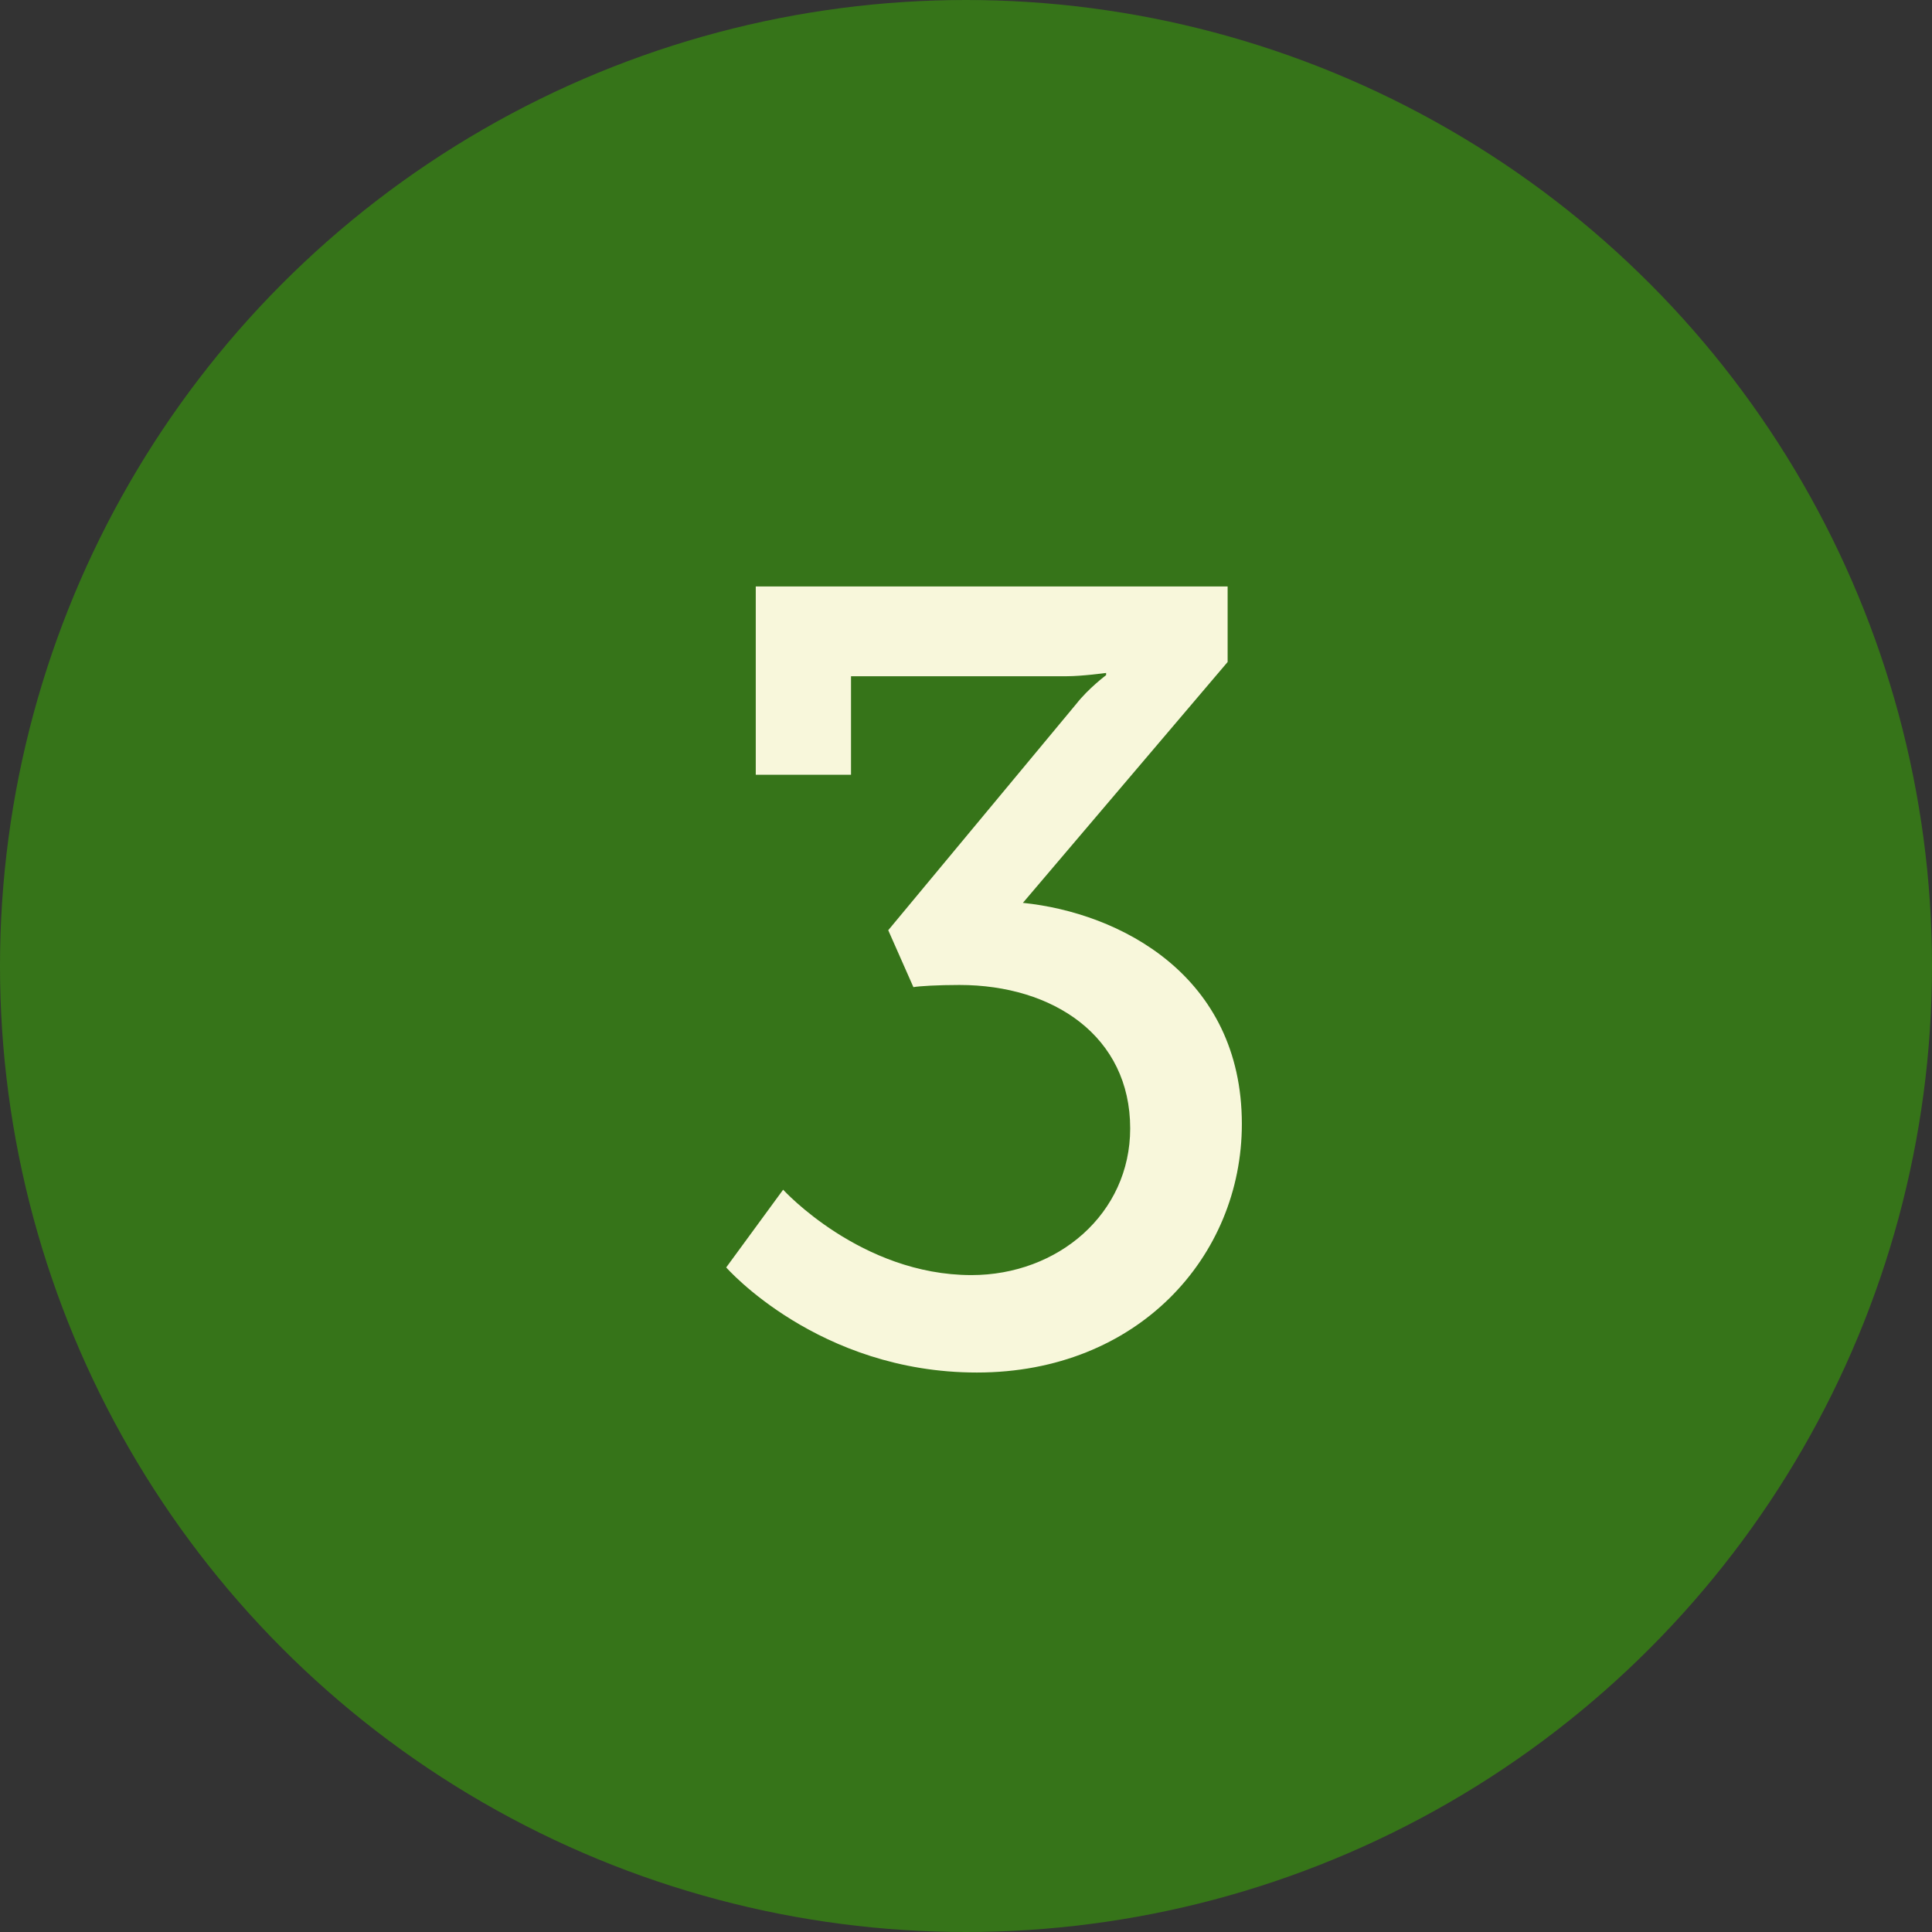
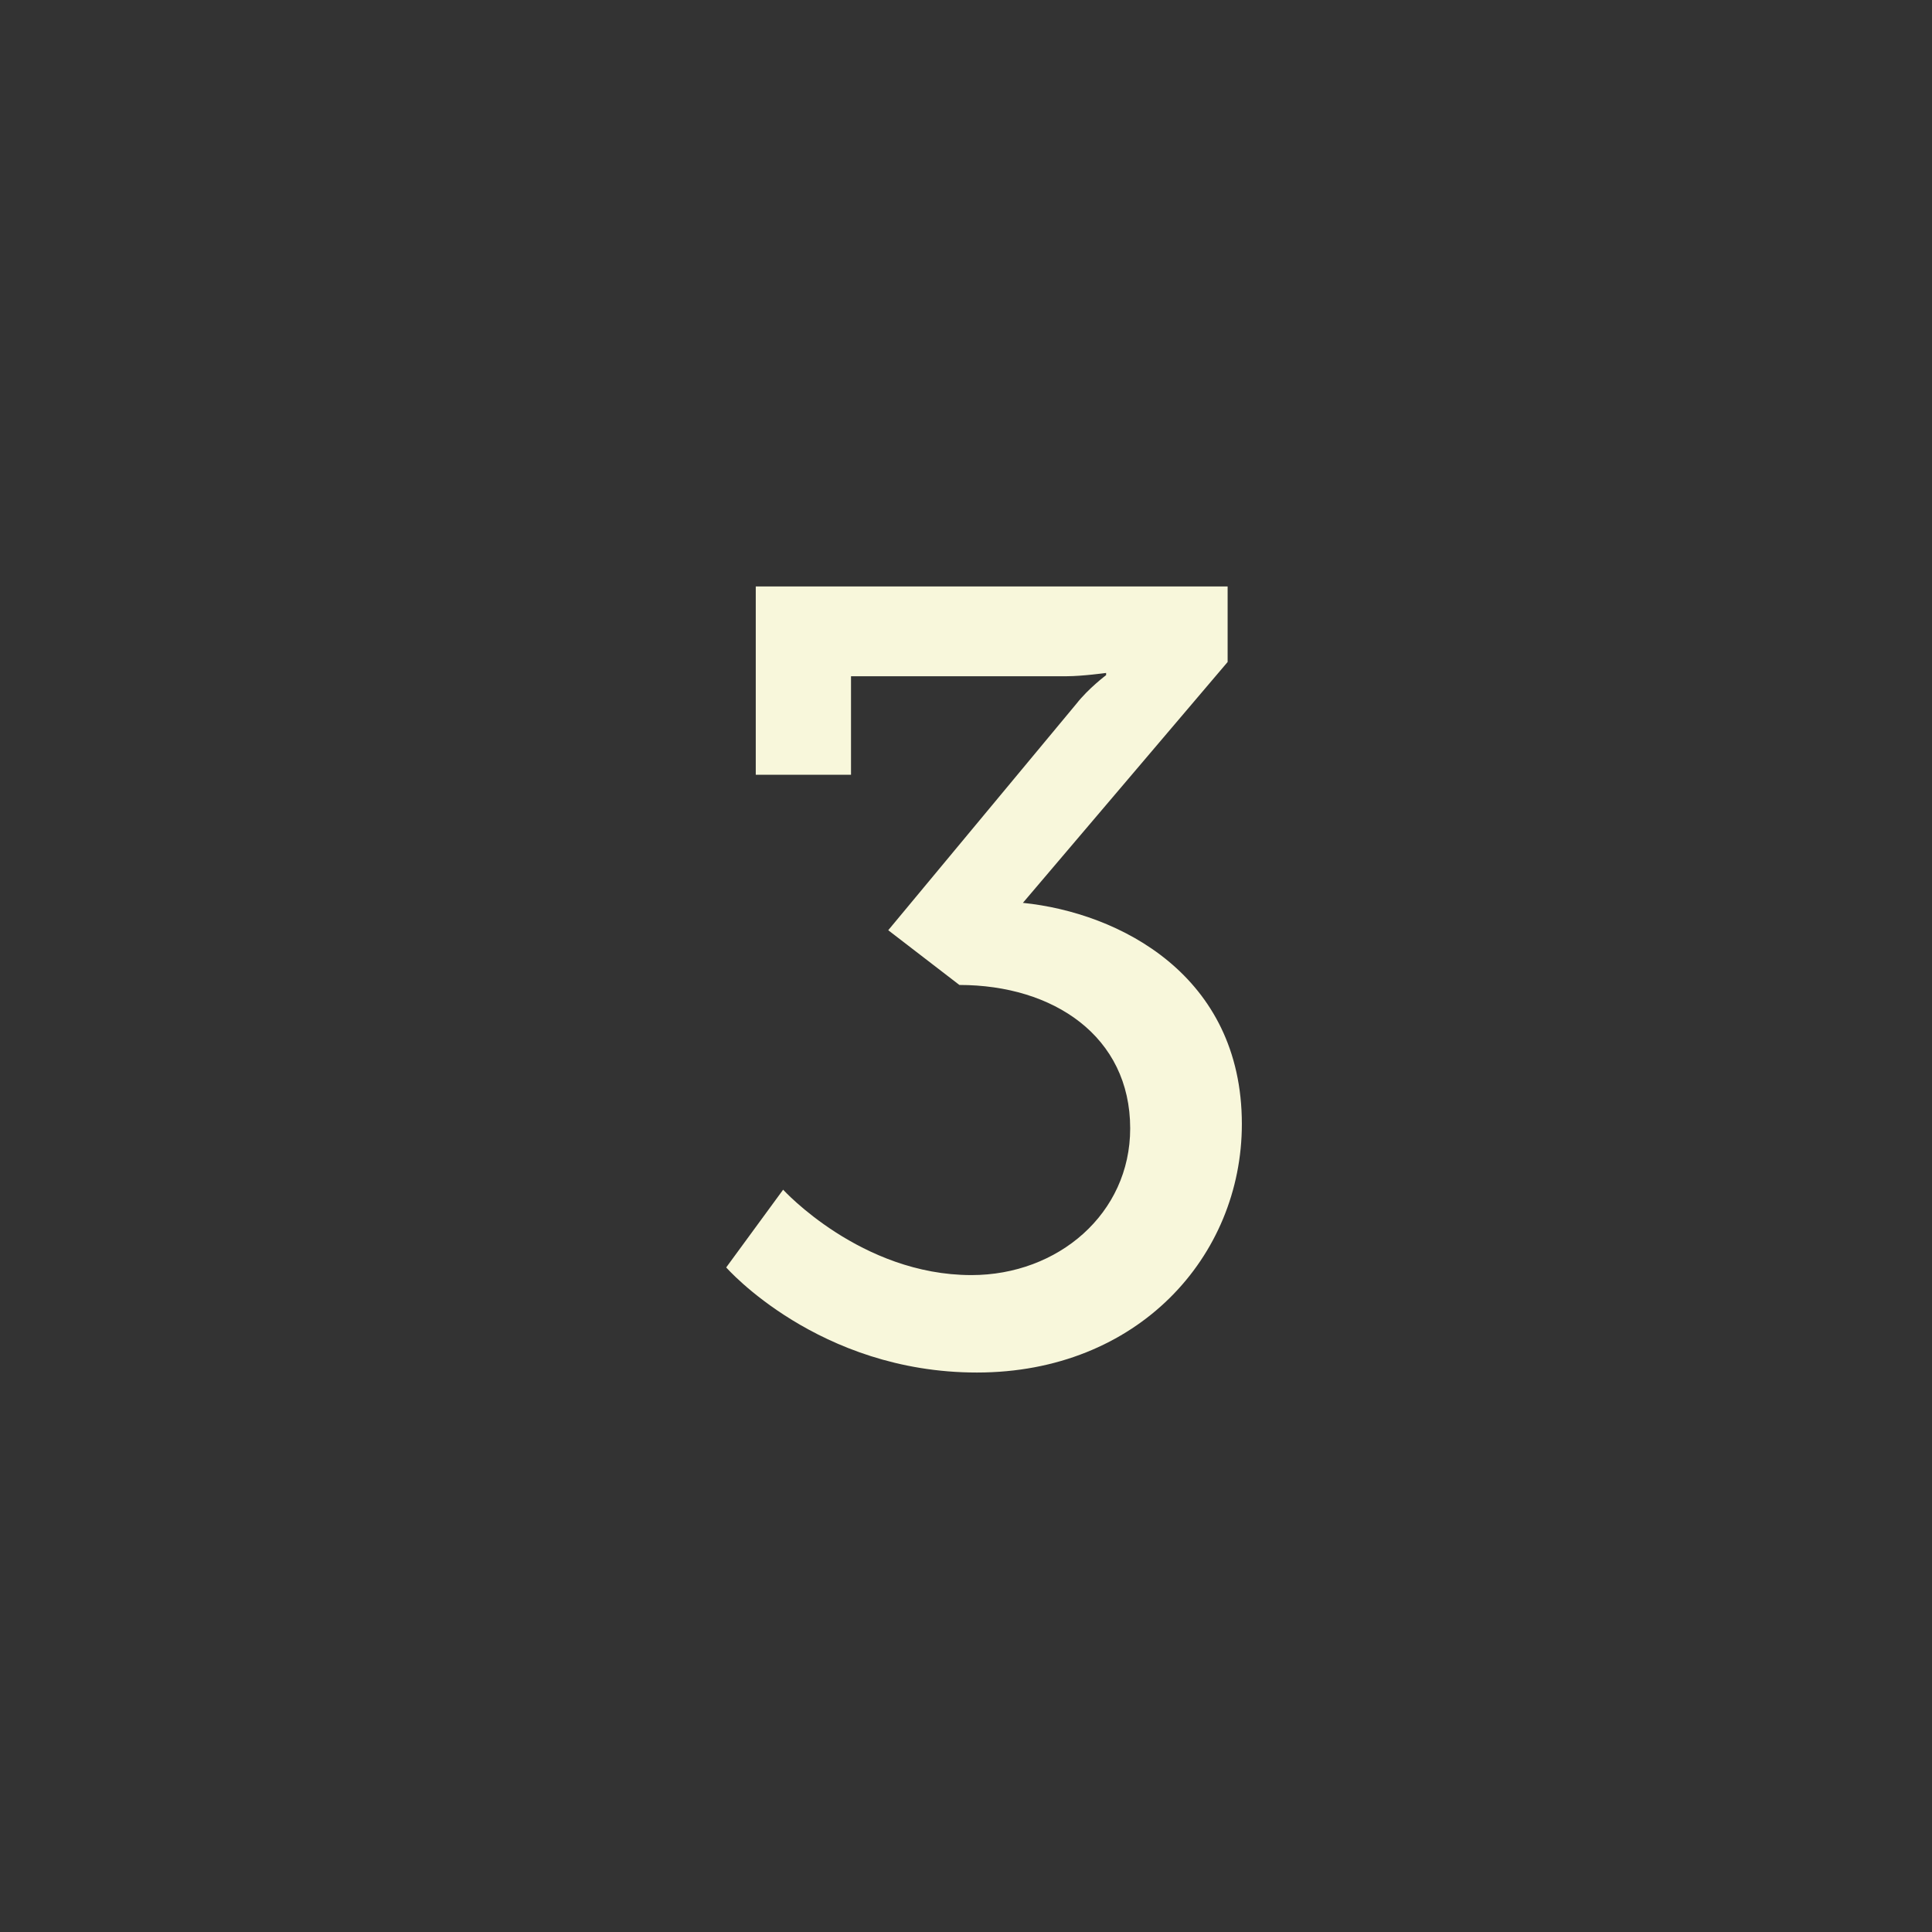
<svg xmlns="http://www.w3.org/2000/svg" width="60" height="60" viewBox="0 0 60 60" fill="none">
  <rect x="0" y="0" width="60" height="60" fill="#333333" stroke="none" />
-   <circle cx="30" cy="30" r="30" fill="#367419" />
-   <path d="M23.471 24.061V18.213H38.125V20.559L31.767 28.039C34.759 28.345 38.567 30.283 38.567 34.907C38.567 39.021 35.337 42.625 30.339 42.625C25.409 42.625 22.553 39.361 22.553 39.361L24.321 36.947C24.321 36.947 26.735 39.599 30.169 39.599C32.855 39.599 35.099 37.695 35.099 35.043C35.099 32.187 32.719 30.589 29.795 30.589C29.149 30.589 28.537 30.623 28.367 30.657L27.585 28.889L33.433 21.851C33.807 21.375 34.351 20.967 34.351 20.967V20.899C34.351 20.899 33.603 21.001 33.127 21.001H26.429V24.061H23.471Z" fill="#F8F7DB" />
+   <path d="M23.471 24.061V18.213H38.125V20.559L31.767 28.039C34.759 28.345 38.567 30.283 38.567 34.907C38.567 39.021 35.337 42.625 30.339 42.625C25.409 42.625 22.553 39.361 22.553 39.361L24.321 36.947C24.321 36.947 26.735 39.599 30.169 39.599C32.855 39.599 35.099 37.695 35.099 35.043C35.099 32.187 32.719 30.589 29.795 30.589L27.585 28.889L33.433 21.851C33.807 21.375 34.351 20.967 34.351 20.967V20.899C34.351 20.899 33.603 21.001 33.127 21.001H26.429V24.061H23.471Z" fill="#F8F7DB" />
</svg>